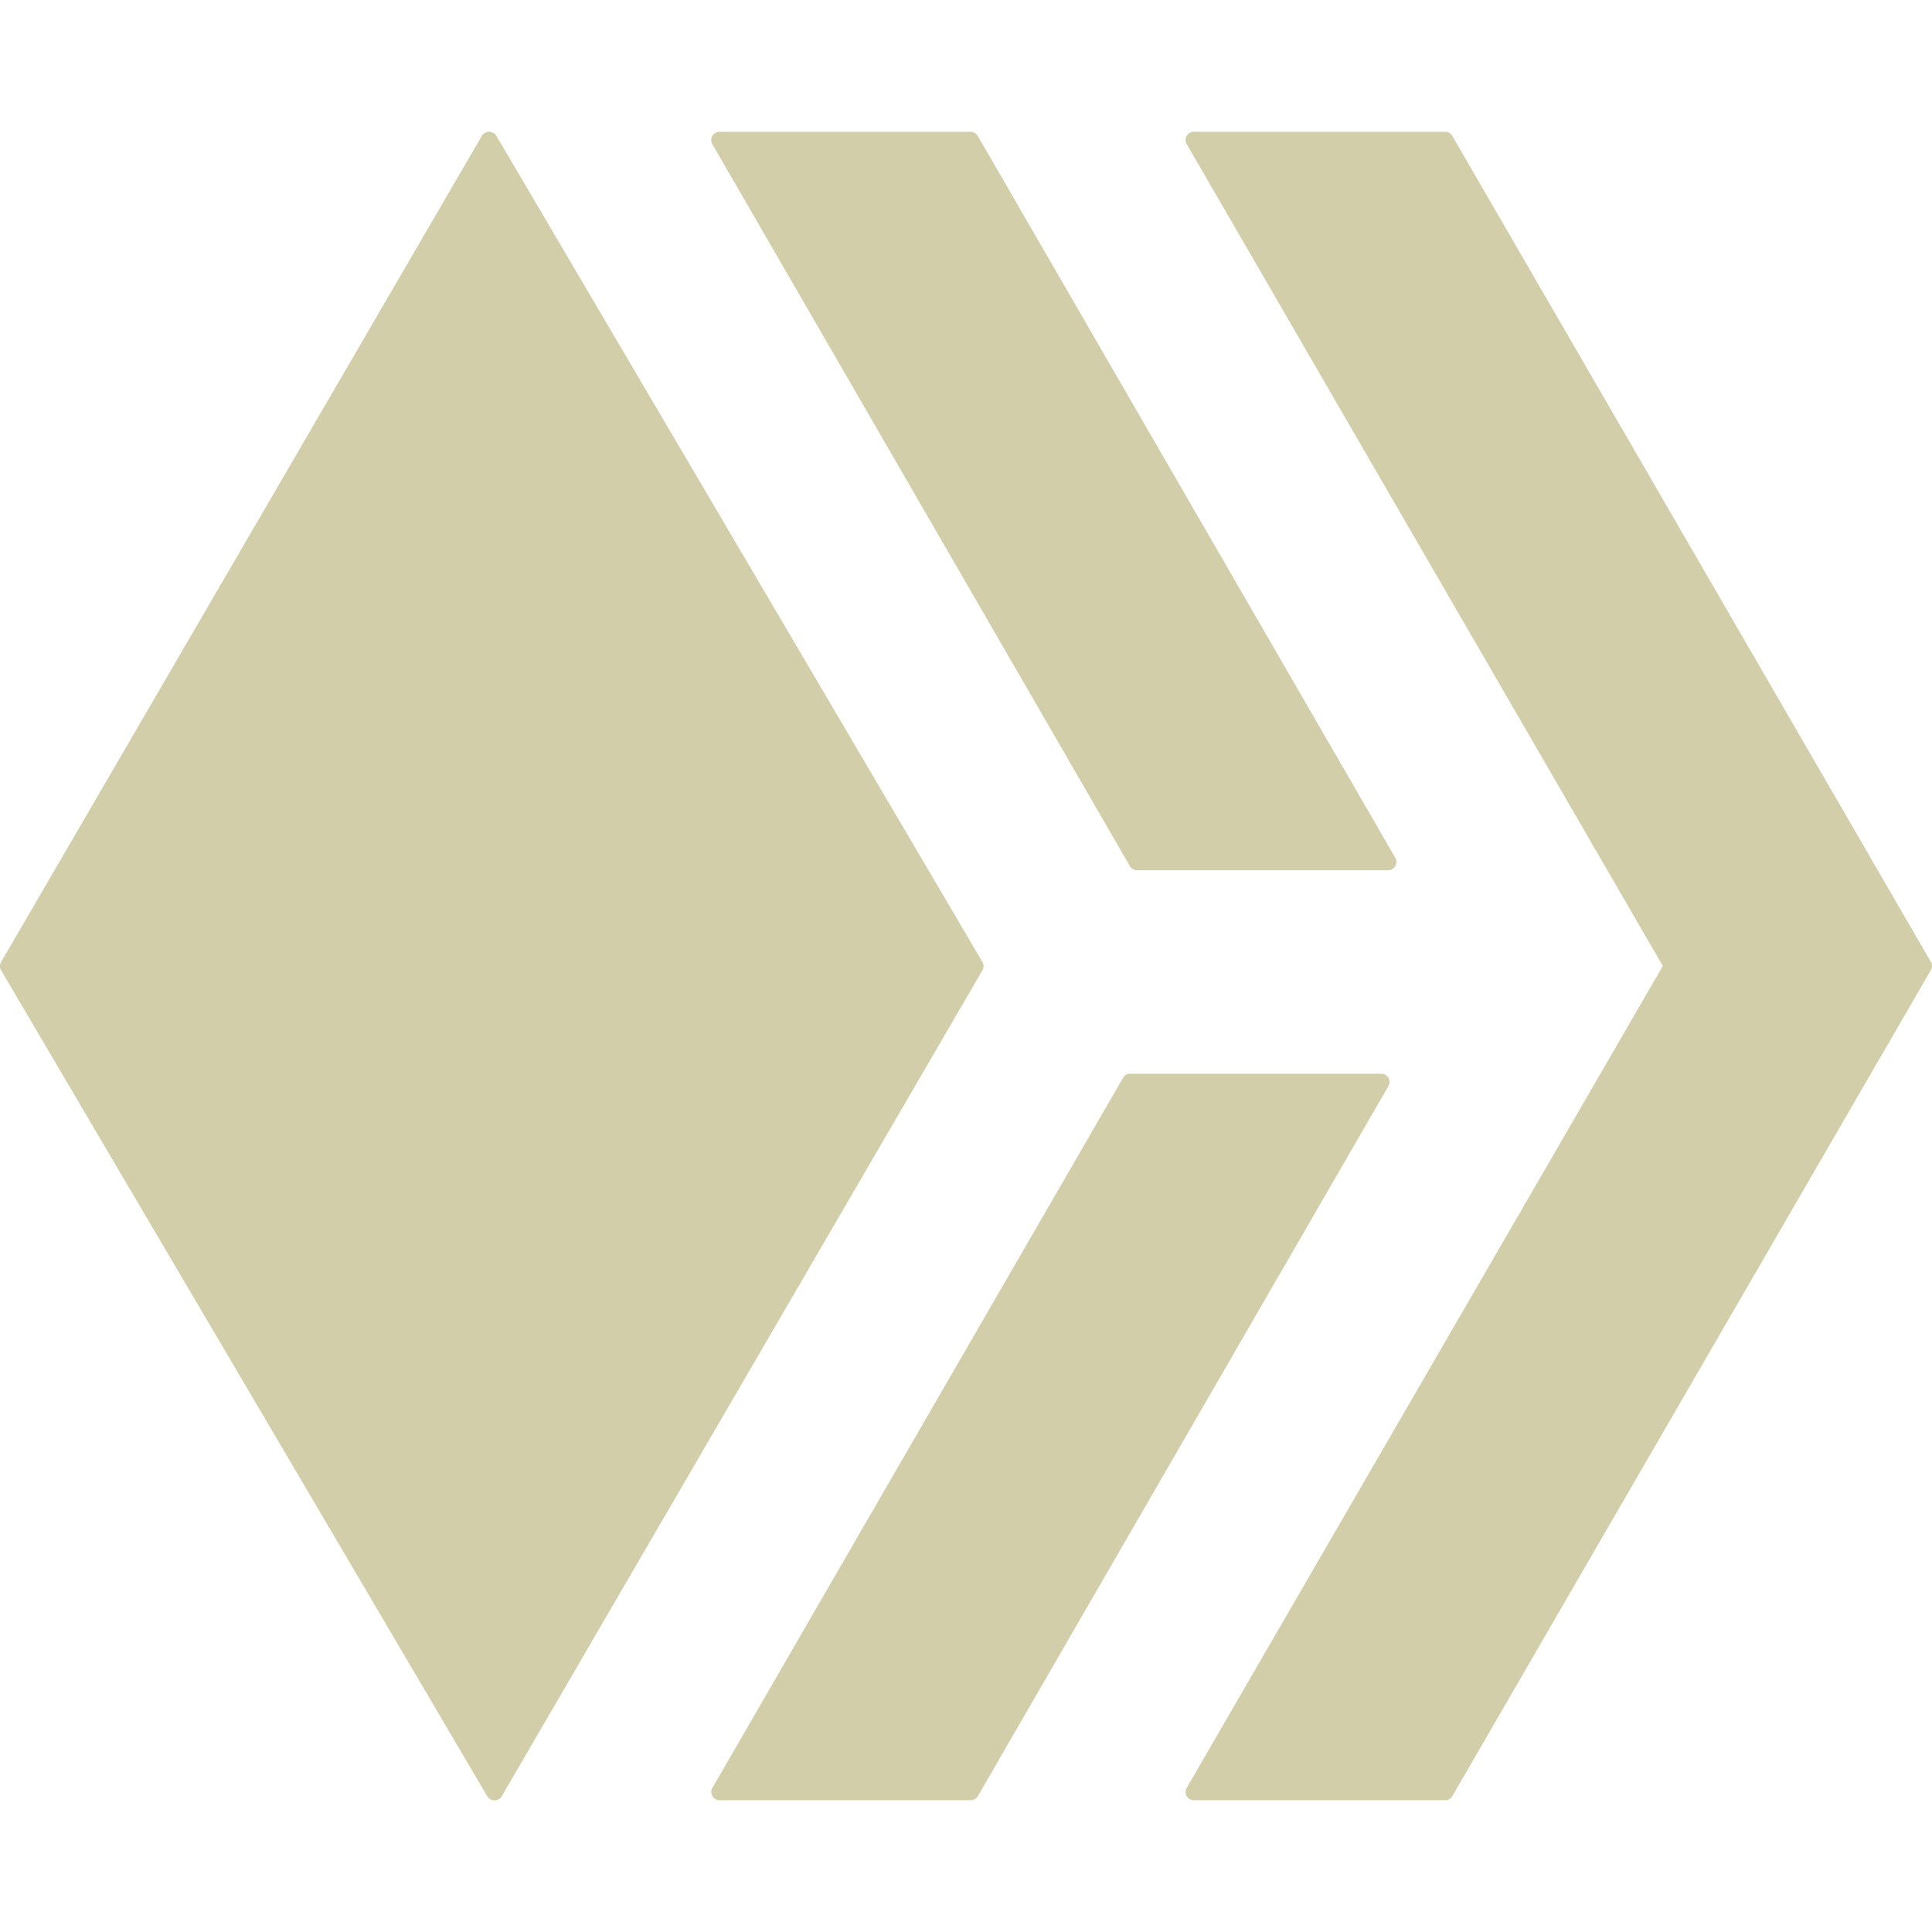
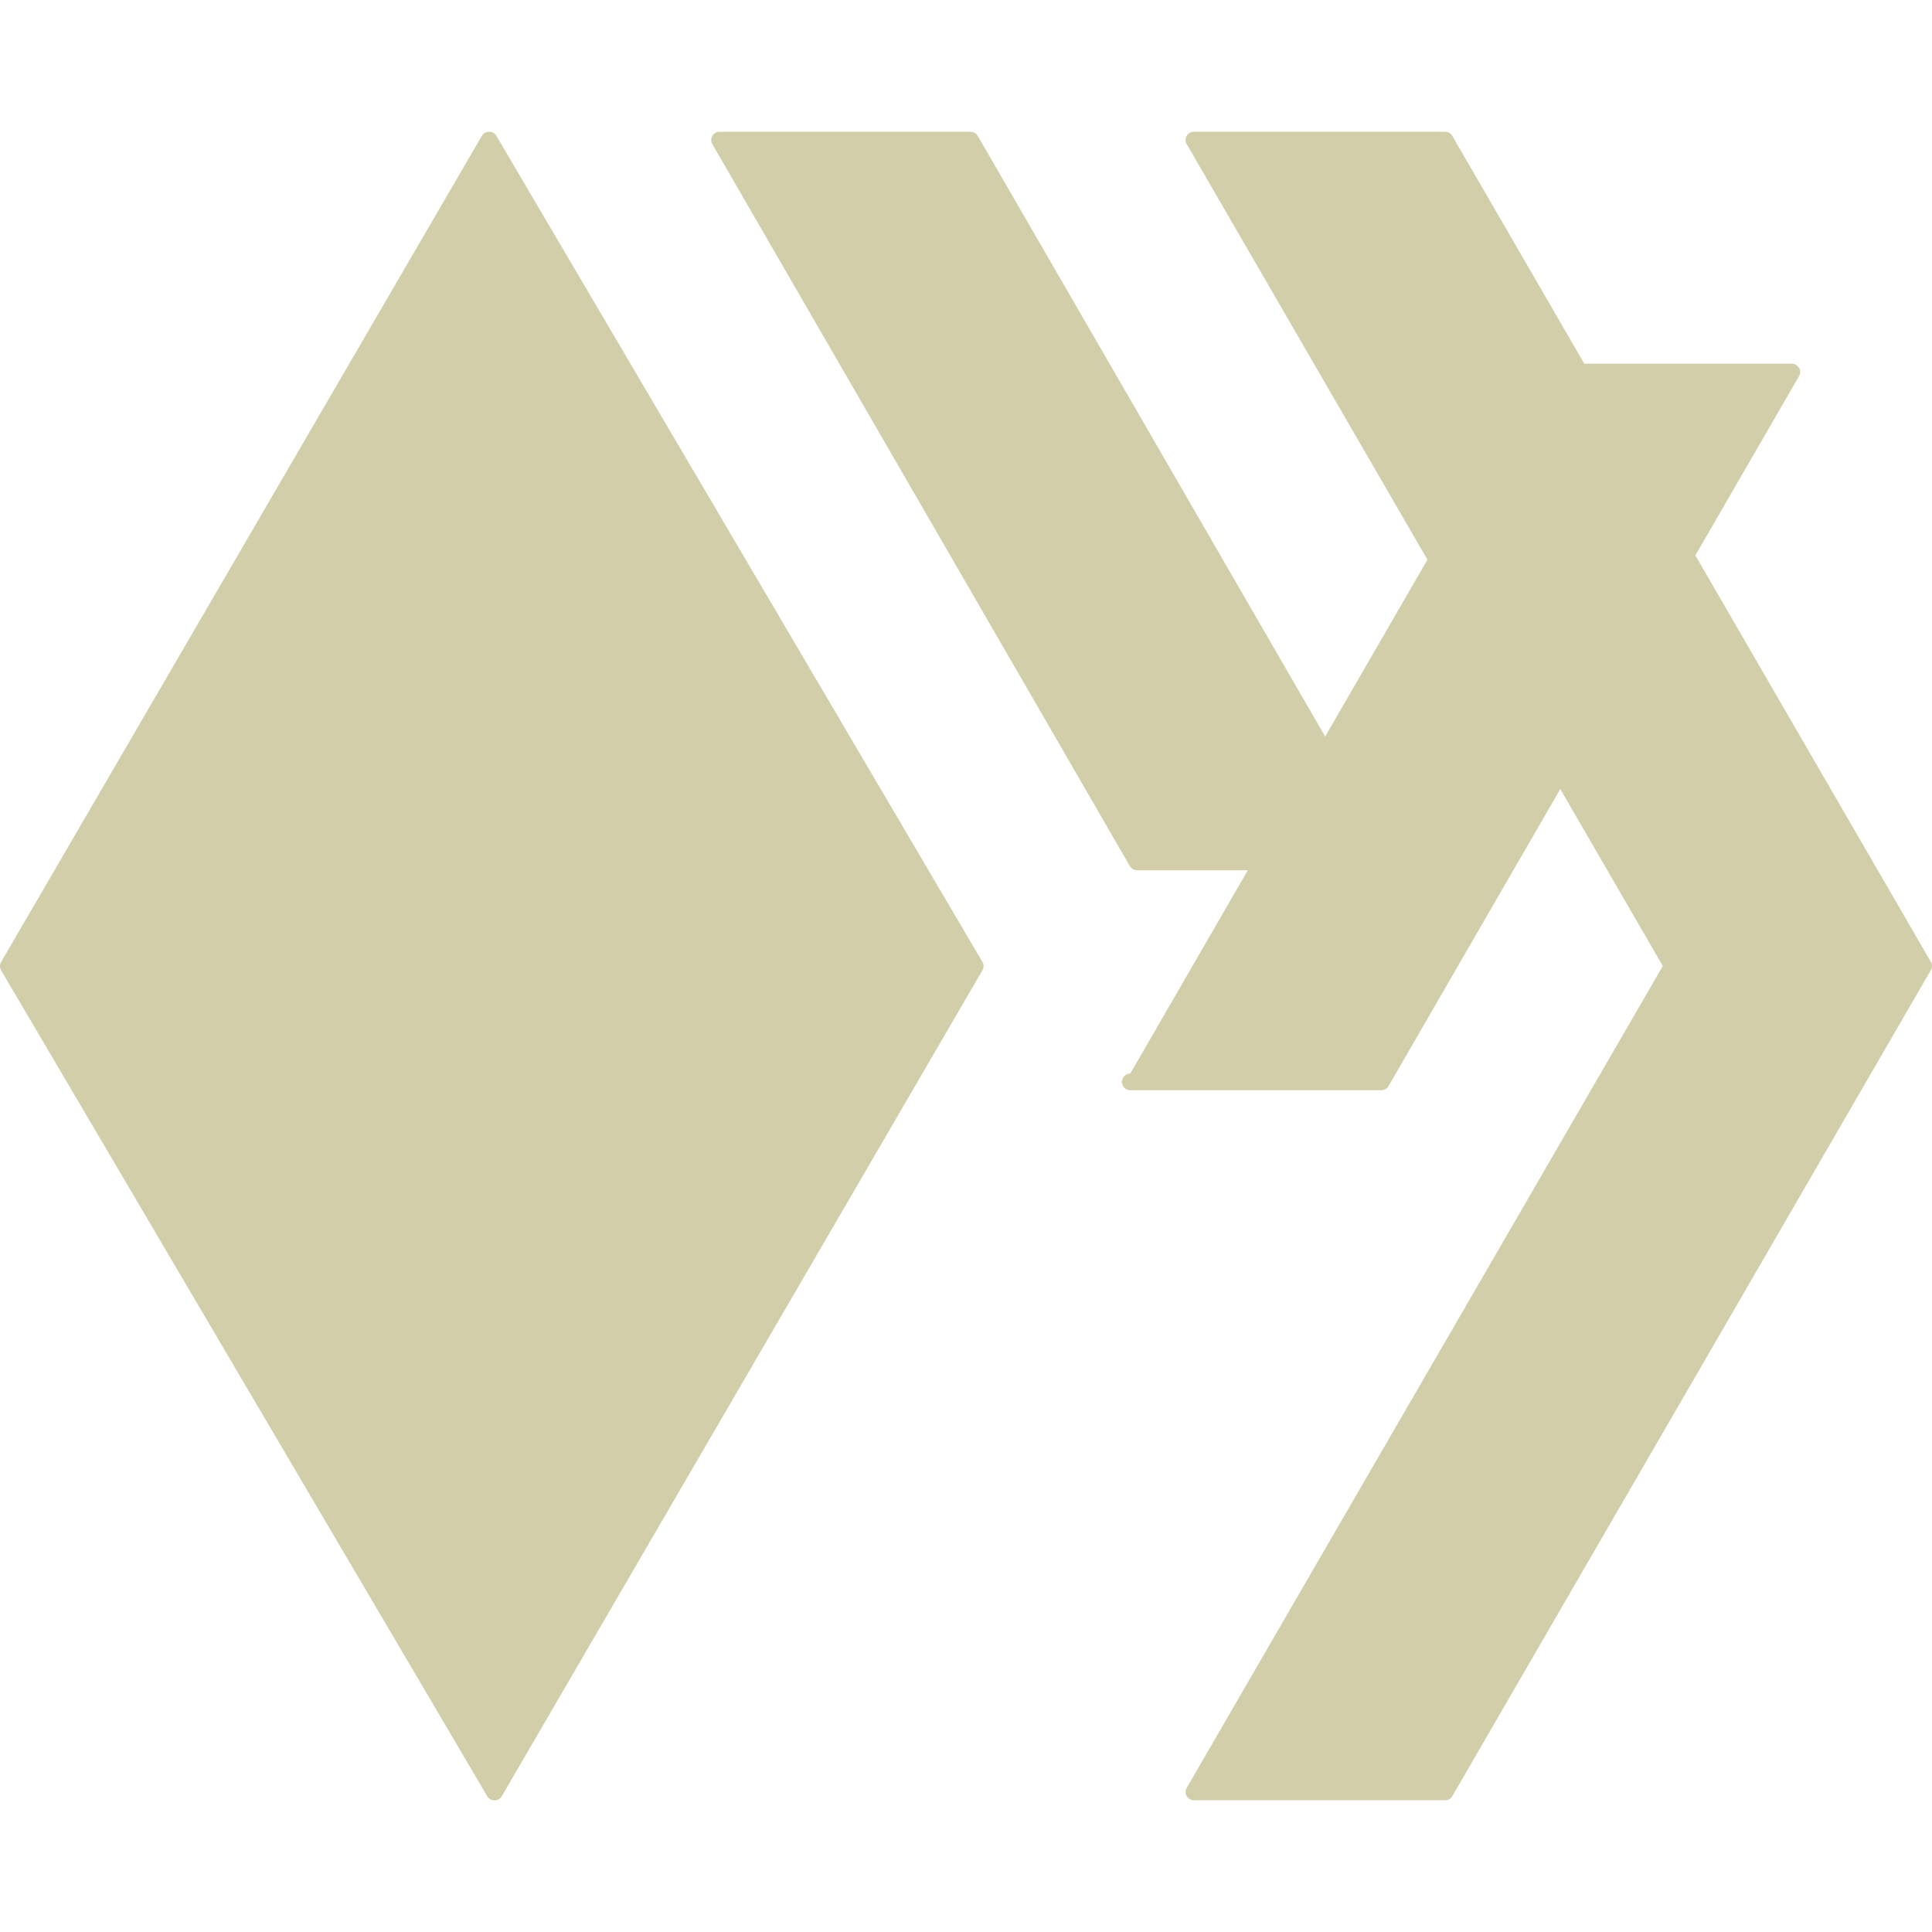
<svg xmlns="http://www.w3.org/2000/svg" role="img" width="32px" height="32px" viewBox="0 0 24 24">
  <title>Hive</title>
-   <path fill="#d3ceaa" d="M6.076 1.637a.103.103 0 00-.09.05L.014 11.95a.102.102 0 000 .104l6.039 10.26c.04.068.14.068.18 0l5.972-10.262a.102.102 0 00-.002-.104L6.166 1.687a.103.103 0 00-.09-.05zm2.863 0c-.079 0-.13.085-.09.154l5.186 8.967a.105.105 0 00.09.053h3.117c.08 0 .13-.088.09-.157l-5.186-8.966a.104.104 0 00-.09-.051H8.94zm5.891 0a.102.102 0 00-.088.154L20.656 12l-5.914 10.209a.102.102 0 00.088.154h3.123a.1.1 0 00.088-.05l5.945-10.262a.1.1 0 000-.102L18.041 1.688a.1.1 0 00-.088-.051H14.83zm-.79 11.7a.1.1 0 00-.089.052l-5.101 8.82c-.04.069.01.154.09.154h3.117a.104.104 0 00.09-.05l5.1-8.82a.103.103 0 00-.09-.155h-3.118z" />
+   <path fill="#d3ceaa" d="M6.076 1.637a.103.103 0 00-.09.05L.014 11.95a.102.102 0 000 .104l6.039 10.26c.04.068.14.068.18 0l5.972-10.262a.102.102 0 00-.002-.104L6.166 1.687a.103.103 0 00-.09-.05zm2.863 0c-.079 0-.13.085-.09.154l5.186 8.967a.105.105 0 00.09.053h3.117c.08 0 .13-.088.09-.157l-5.186-8.966a.104.104 0 00-.09-.051H8.94zm5.891 0a.102.102 0 00-.088.154L20.656 12l-5.914 10.209a.102.102 0 00.088.154h3.123a.1.1 0 00.088-.05l5.945-10.262a.1.1 0 000-.102L18.041 1.688a.1.1 0 00-.088-.051H14.83zm-.79 11.7a.1.1 0 00-.089.052c-.04.069.01.154.09.154h3.117a.104.104 0 00.09-.05l5.1-8.82a.103.103 0 00-.09-.155h-3.118z" />
</svg>